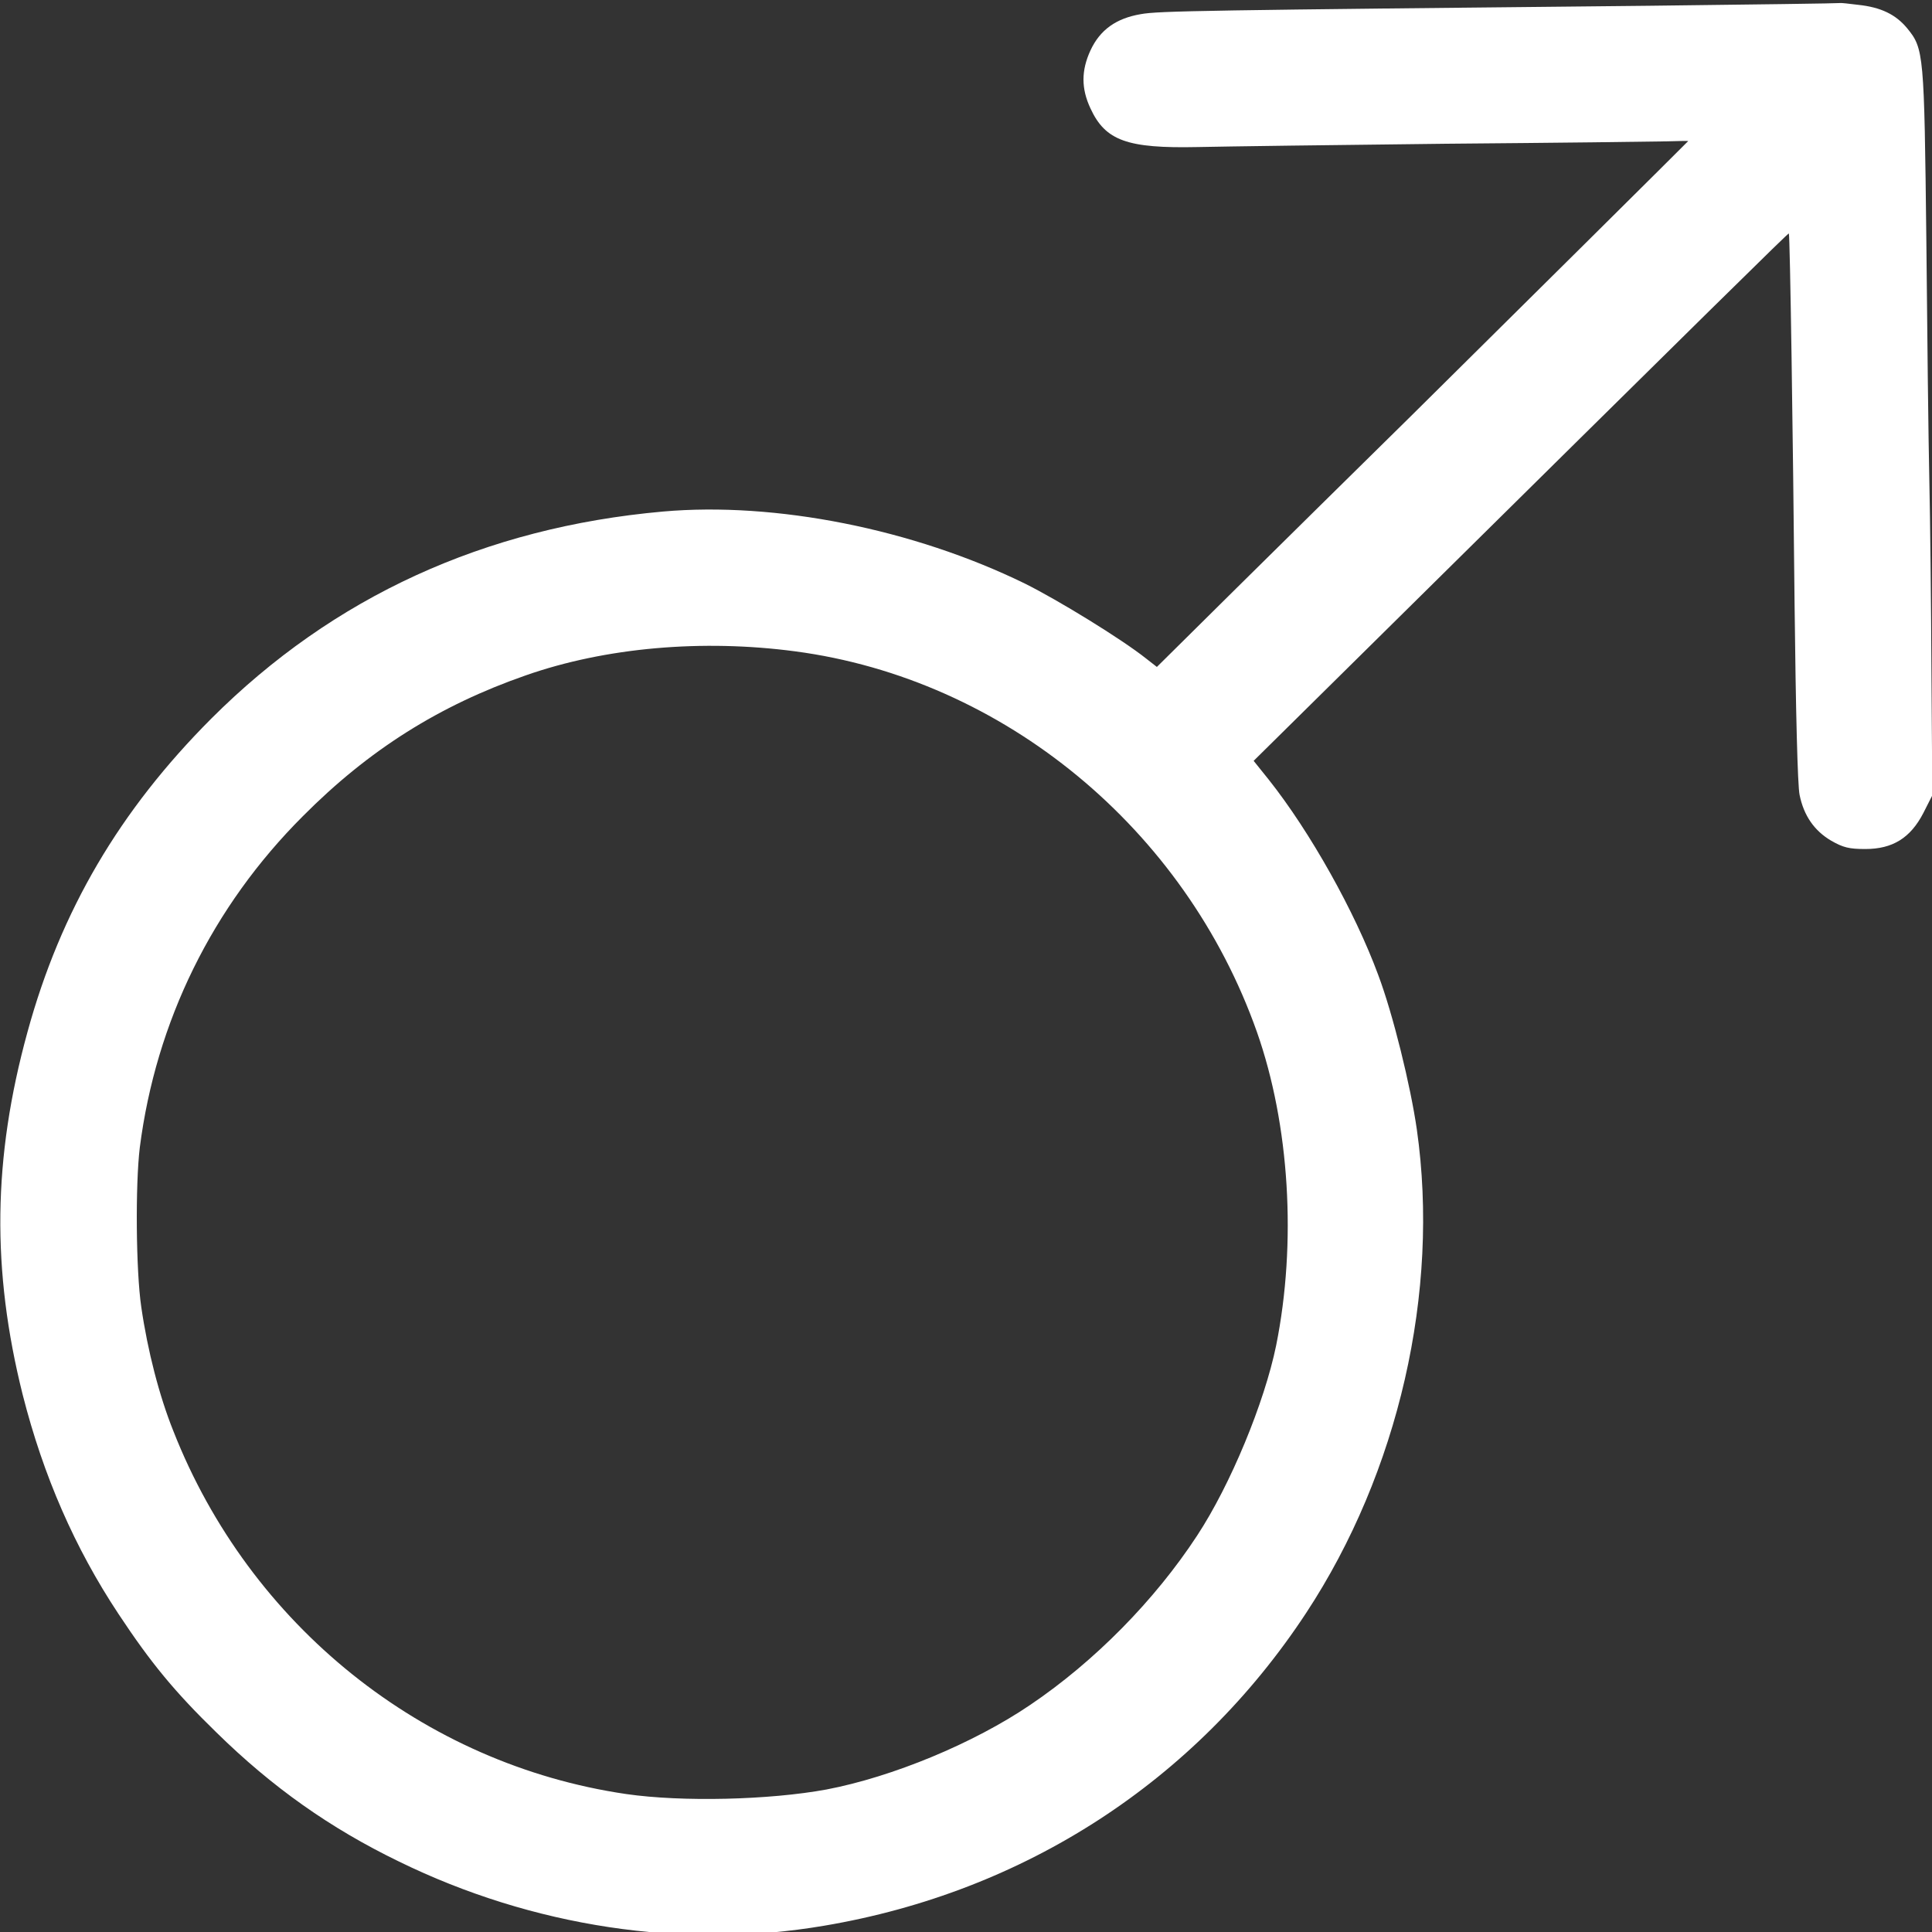
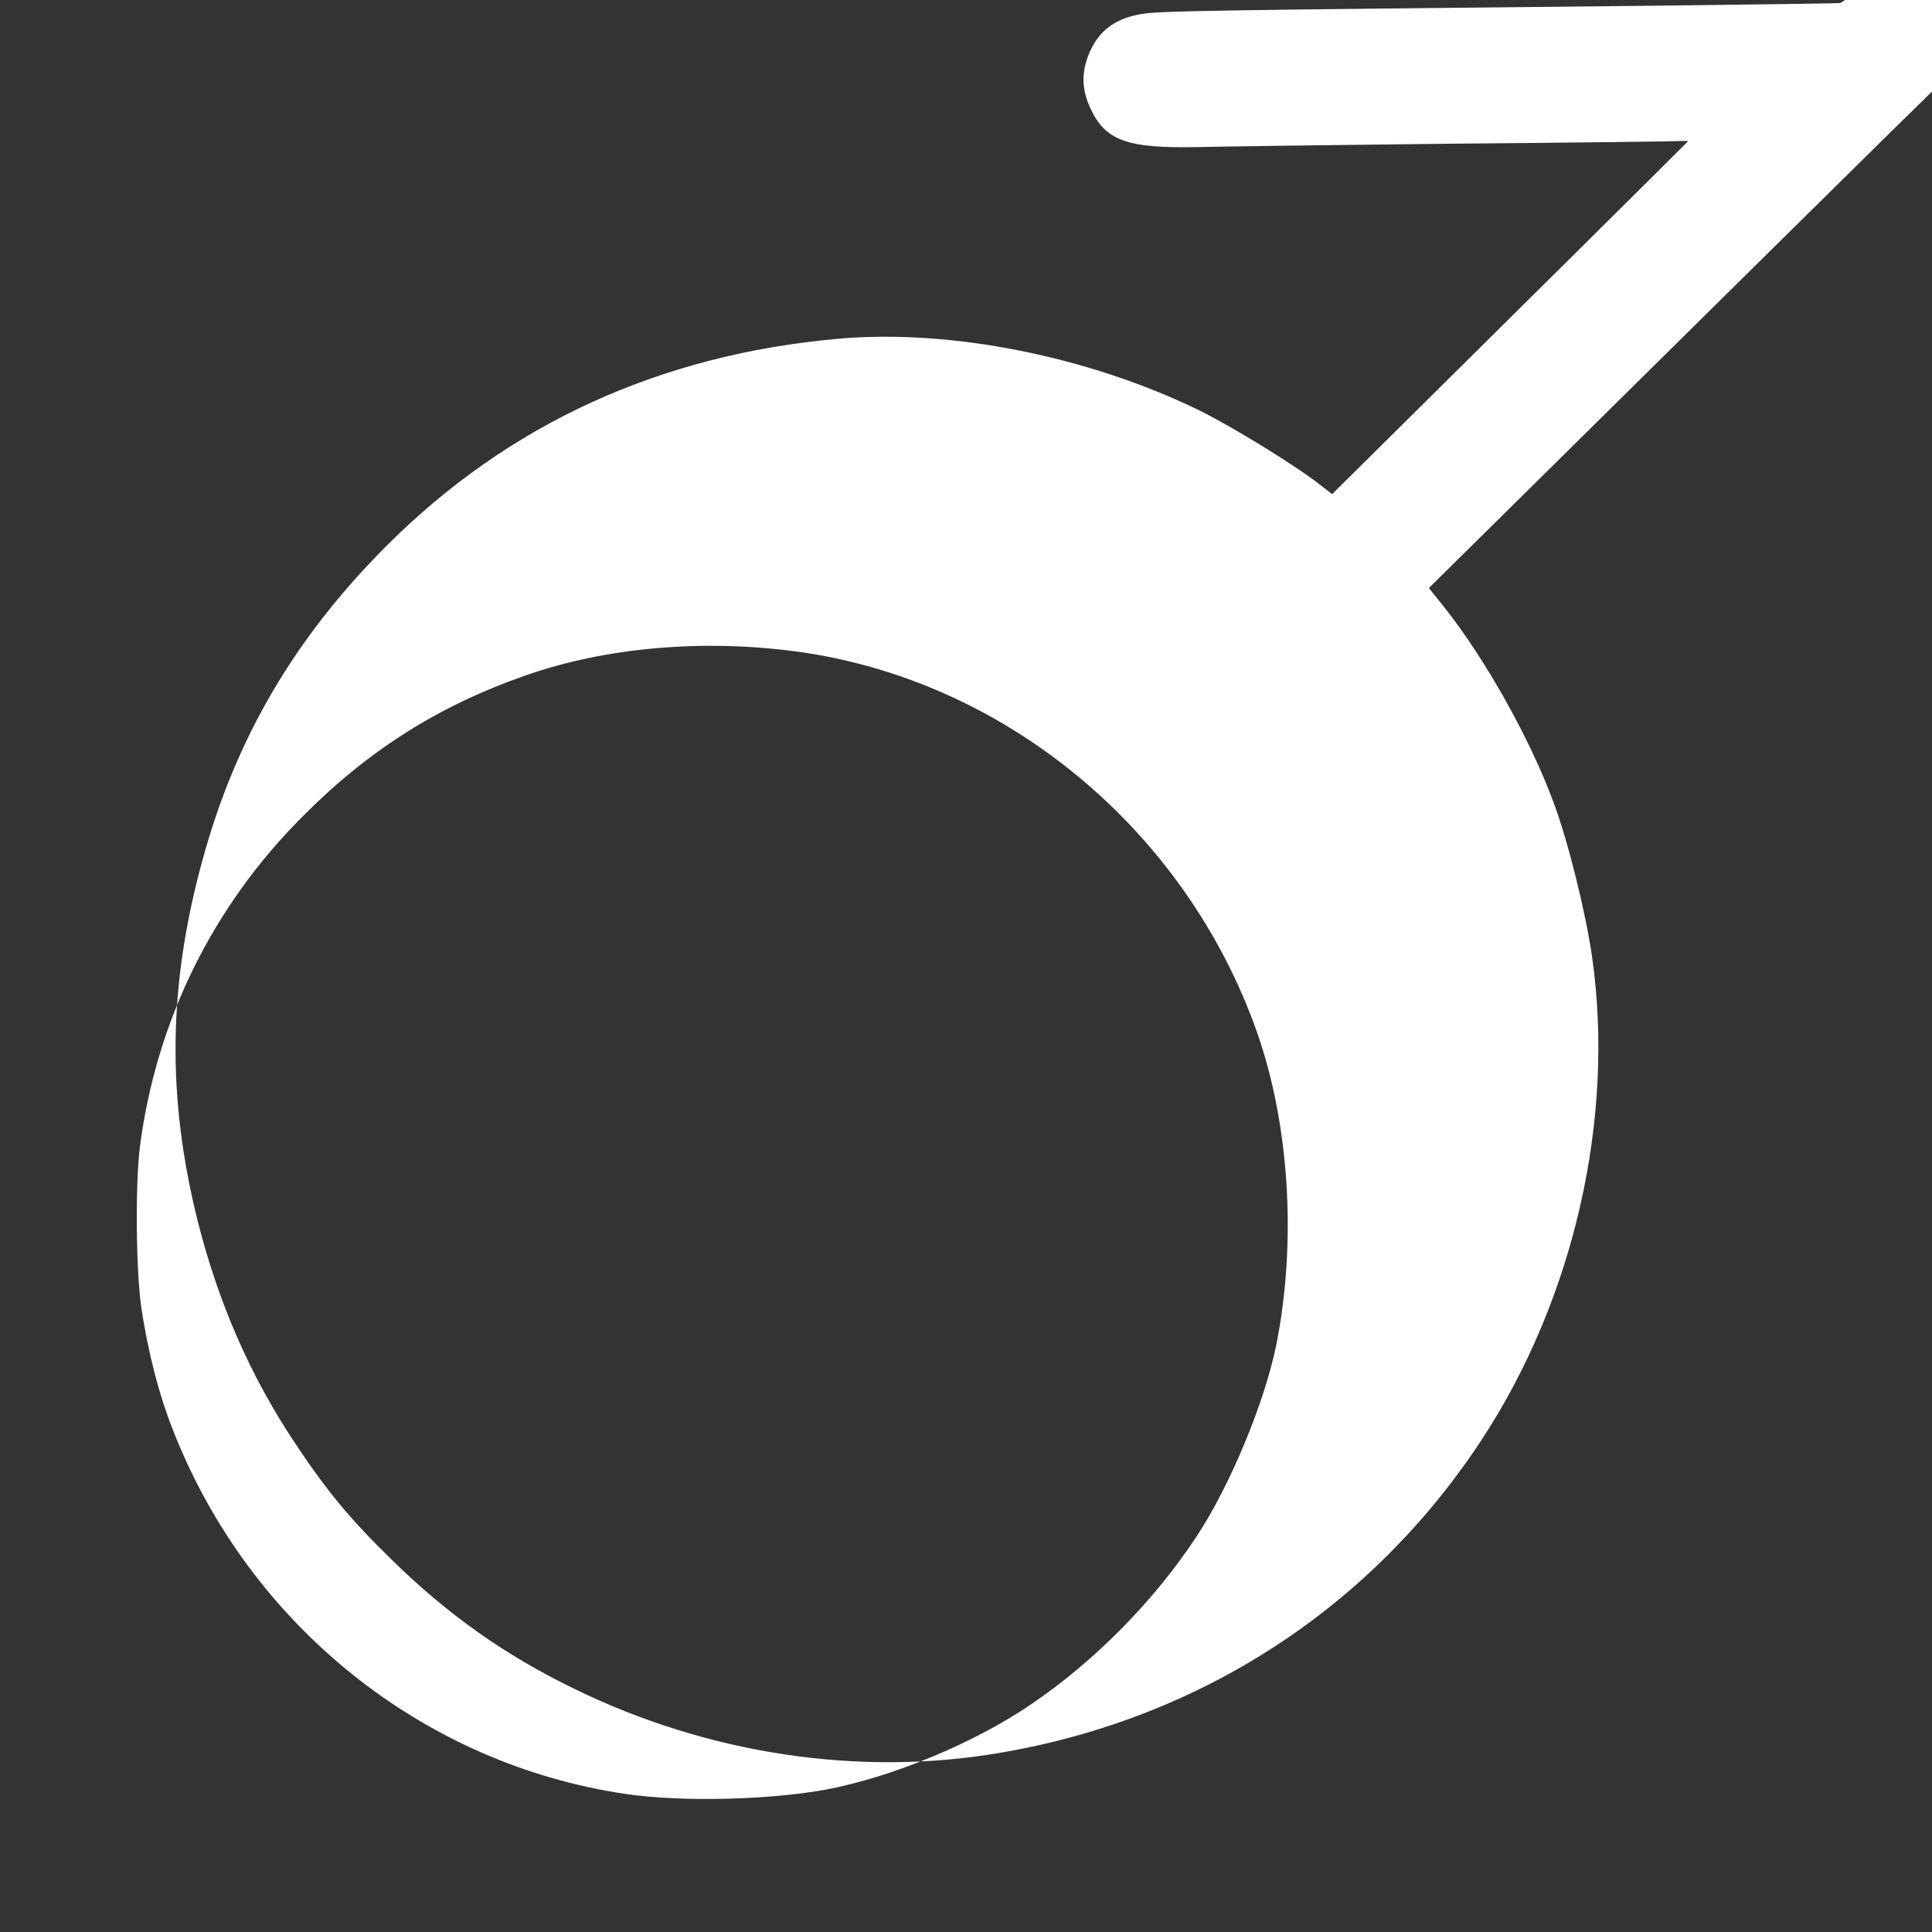
<svg xmlns="http://www.w3.org/2000/svg" version="1.1" id="Layer_1" x="0px" y="0px" width="48px" height="48px" viewBox="0 0 48 48" enable-background="new 0 0 48 48" xml:space="preserve">
  <rect x="0" y="0" width="48" height="48" fill="#333333" stroke="none" />
  <g transform="translate(0,700) scale(0.1,-0.1)">
-     <path fill="#FFFFFF" d="M457.168,6999.243c-0.078-0.078-21.445-0.376-47.402-0.674c-110.723-1.118-121.895-1.265-126.348-2.085   c-6.113-1.045-10.117-3.877-12.5-9.019c-2.305-4.995-2.305-9.468,0-14.385c3.711-8.052,9.141-9.985,26.641-9.614   c6.68,0.146,34.375,0.522,61.602,0.82c27.227,0.225,51.934,0.522,54.922,0.596c2.891,0.073,5.352,0.146,5.352,0.073   s-45.098-44.795-68.828-68.271c-13.105-12.891-32.676-32.197-43.535-42.93l-19.648-19.453l-2.676,2.09   c-6.094,4.844-21.875,14.531-30.137,18.633c-27.749,13.564-61.978,20.347-89.883,17.886c-44.351-3.95-81.929-21.167-112.212-51.426   c-22.769-22.808-37.427-47.7-45.688-77.891c-8.633-31.367-8.931-59.18-1.191-90.098c5.137-20.215,12.949-38.086,23.813-54.492   c8.037-12.148,13.916-19.297,24.331-29.434c13.916-13.652,28.276-23.789,45.317-32.051c33.188-16.25,70.762-21.914,105.664-15.957   c49.849,8.418,92.27,35.938,119.731,77.676c22.988,34.941,33.262,79.883,27.52,120.137c-1.563,10.879-5.938,28.691-9.59,38.384   c-5.801,15.728-16.895,35.552-27.246,48.594l-3.711,4.619l26.641,26.313c89.375,88.32,106.191,104.863,106.328,104.717   c0.293-0.298,1.035-50.757,1.426-92.197c0.293-26.084,0.742-45.093,1.25-47.329c1.055-5.142,3.652-8.867,7.813-11.328   c2.988-1.714,4.473-2.085,8.496-2.085c6.836,0,11.23,2.759,14.434,8.945l2.227,4.395l-0.215,30.557   c-0.078,16.846-0.313,38.384-0.527,47.778c-0.215,9.463-0.527,36.294-0.742,59.624c-0.527,46.357-0.605,47.549-4.766,52.617   c-2.832,3.433-6.543,5.22-12.129,5.815C459.316,6999.091,457.305,6999.316,457.168,6999.243z M197.539,6838.178   c51.797-6.855,96.895-44.048,114.746-94.585c8.105-23.027,9.902-52.383,4.766-77.891c-2.91-14.16-11.309-34.57-19.648-47.246   c-10.488-16.016-25.449-31.23-41.445-42.031c-14.067-9.551-34.233-17.891-50.601-21.016c-14.214-2.617-35.869-3.145-49.785-1.133   c-50.449,7.383-93.53,41.895-112.505,90.195c-3.501,8.711-6.401,19.98-7.964,30.781c-1.338,9.023-1.489,30.41-0.371,39.648   c4.019,31.309,18.008,59.849,40.552,82.358c16.372,16.47,33.931,27.5,55.361,34.956   C150.439,6839.145,174.473,6841.235,197.539,6838.178z" />
+     <path fill="#FFFFFF" d="M457.168,6999.243c-0.078-0.078-21.445-0.376-47.402-0.674c-110.723-1.118-121.895-1.265-126.348-2.085   c-6.113-1.045-10.117-3.877-12.5-9.019c-2.305-4.995-2.305-9.468,0-14.385c3.711-8.052,9.141-9.985,26.641-9.614   c6.68,0.146,34.375,0.522,61.602,0.82c27.227,0.225,51.934,0.522,54.922,0.596c2.891,0.073,5.352,0.146,5.352,0.073   s-45.098-44.795-68.828-68.271l-19.648-19.453l-2.676,2.09   c-6.094,4.844-21.875,14.531-30.137,18.633c-27.749,13.564-61.978,20.347-89.883,17.886c-44.351-3.95-81.929-21.167-112.212-51.426   c-22.769-22.808-37.427-47.7-45.688-77.891c-8.633-31.367-8.931-59.18-1.191-90.098c5.137-20.215,12.949-38.086,23.813-54.492   c8.037-12.148,13.916-19.297,24.331-29.434c13.916-13.652,28.276-23.789,45.317-32.051c33.188-16.25,70.762-21.914,105.664-15.957   c49.849,8.418,92.27,35.938,119.731,77.676c22.988,34.941,33.262,79.883,27.52,120.137c-1.563,10.879-5.938,28.691-9.59,38.384   c-5.801,15.728-16.895,35.552-27.246,48.594l-3.711,4.619l26.641,26.313c89.375,88.32,106.191,104.863,106.328,104.717   c0.293-0.298,1.035-50.757,1.426-92.197c0.293-26.084,0.742-45.093,1.25-47.329c1.055-5.142,3.652-8.867,7.813-11.328   c2.988-1.714,4.473-2.085,8.496-2.085c6.836,0,11.23,2.759,14.434,8.945l2.227,4.395l-0.215,30.557   c-0.078,16.846-0.313,38.384-0.527,47.778c-0.215,9.463-0.527,36.294-0.742,59.624c-0.527,46.357-0.605,47.549-4.766,52.617   c-2.832,3.433-6.543,5.22-12.129,5.815C459.316,6999.091,457.305,6999.316,457.168,6999.243z M197.539,6838.178   c51.797-6.855,96.895-44.048,114.746-94.585c8.105-23.027,9.902-52.383,4.766-77.891c-2.91-14.16-11.309-34.57-19.648-47.246   c-10.488-16.016-25.449-31.23-41.445-42.031c-14.067-9.551-34.233-17.891-50.601-21.016c-14.214-2.617-35.869-3.145-49.785-1.133   c-50.449,7.383-93.53,41.895-112.505,90.195c-3.501,8.711-6.401,19.98-7.964,30.781c-1.338,9.023-1.489,30.41-0.371,39.648   c4.019,31.309,18.008,59.849,40.552,82.358c16.372,16.47,33.931,27.5,55.361,34.956   C150.439,6839.145,174.473,6841.235,197.539,6838.178z" />
  </g>
</svg>